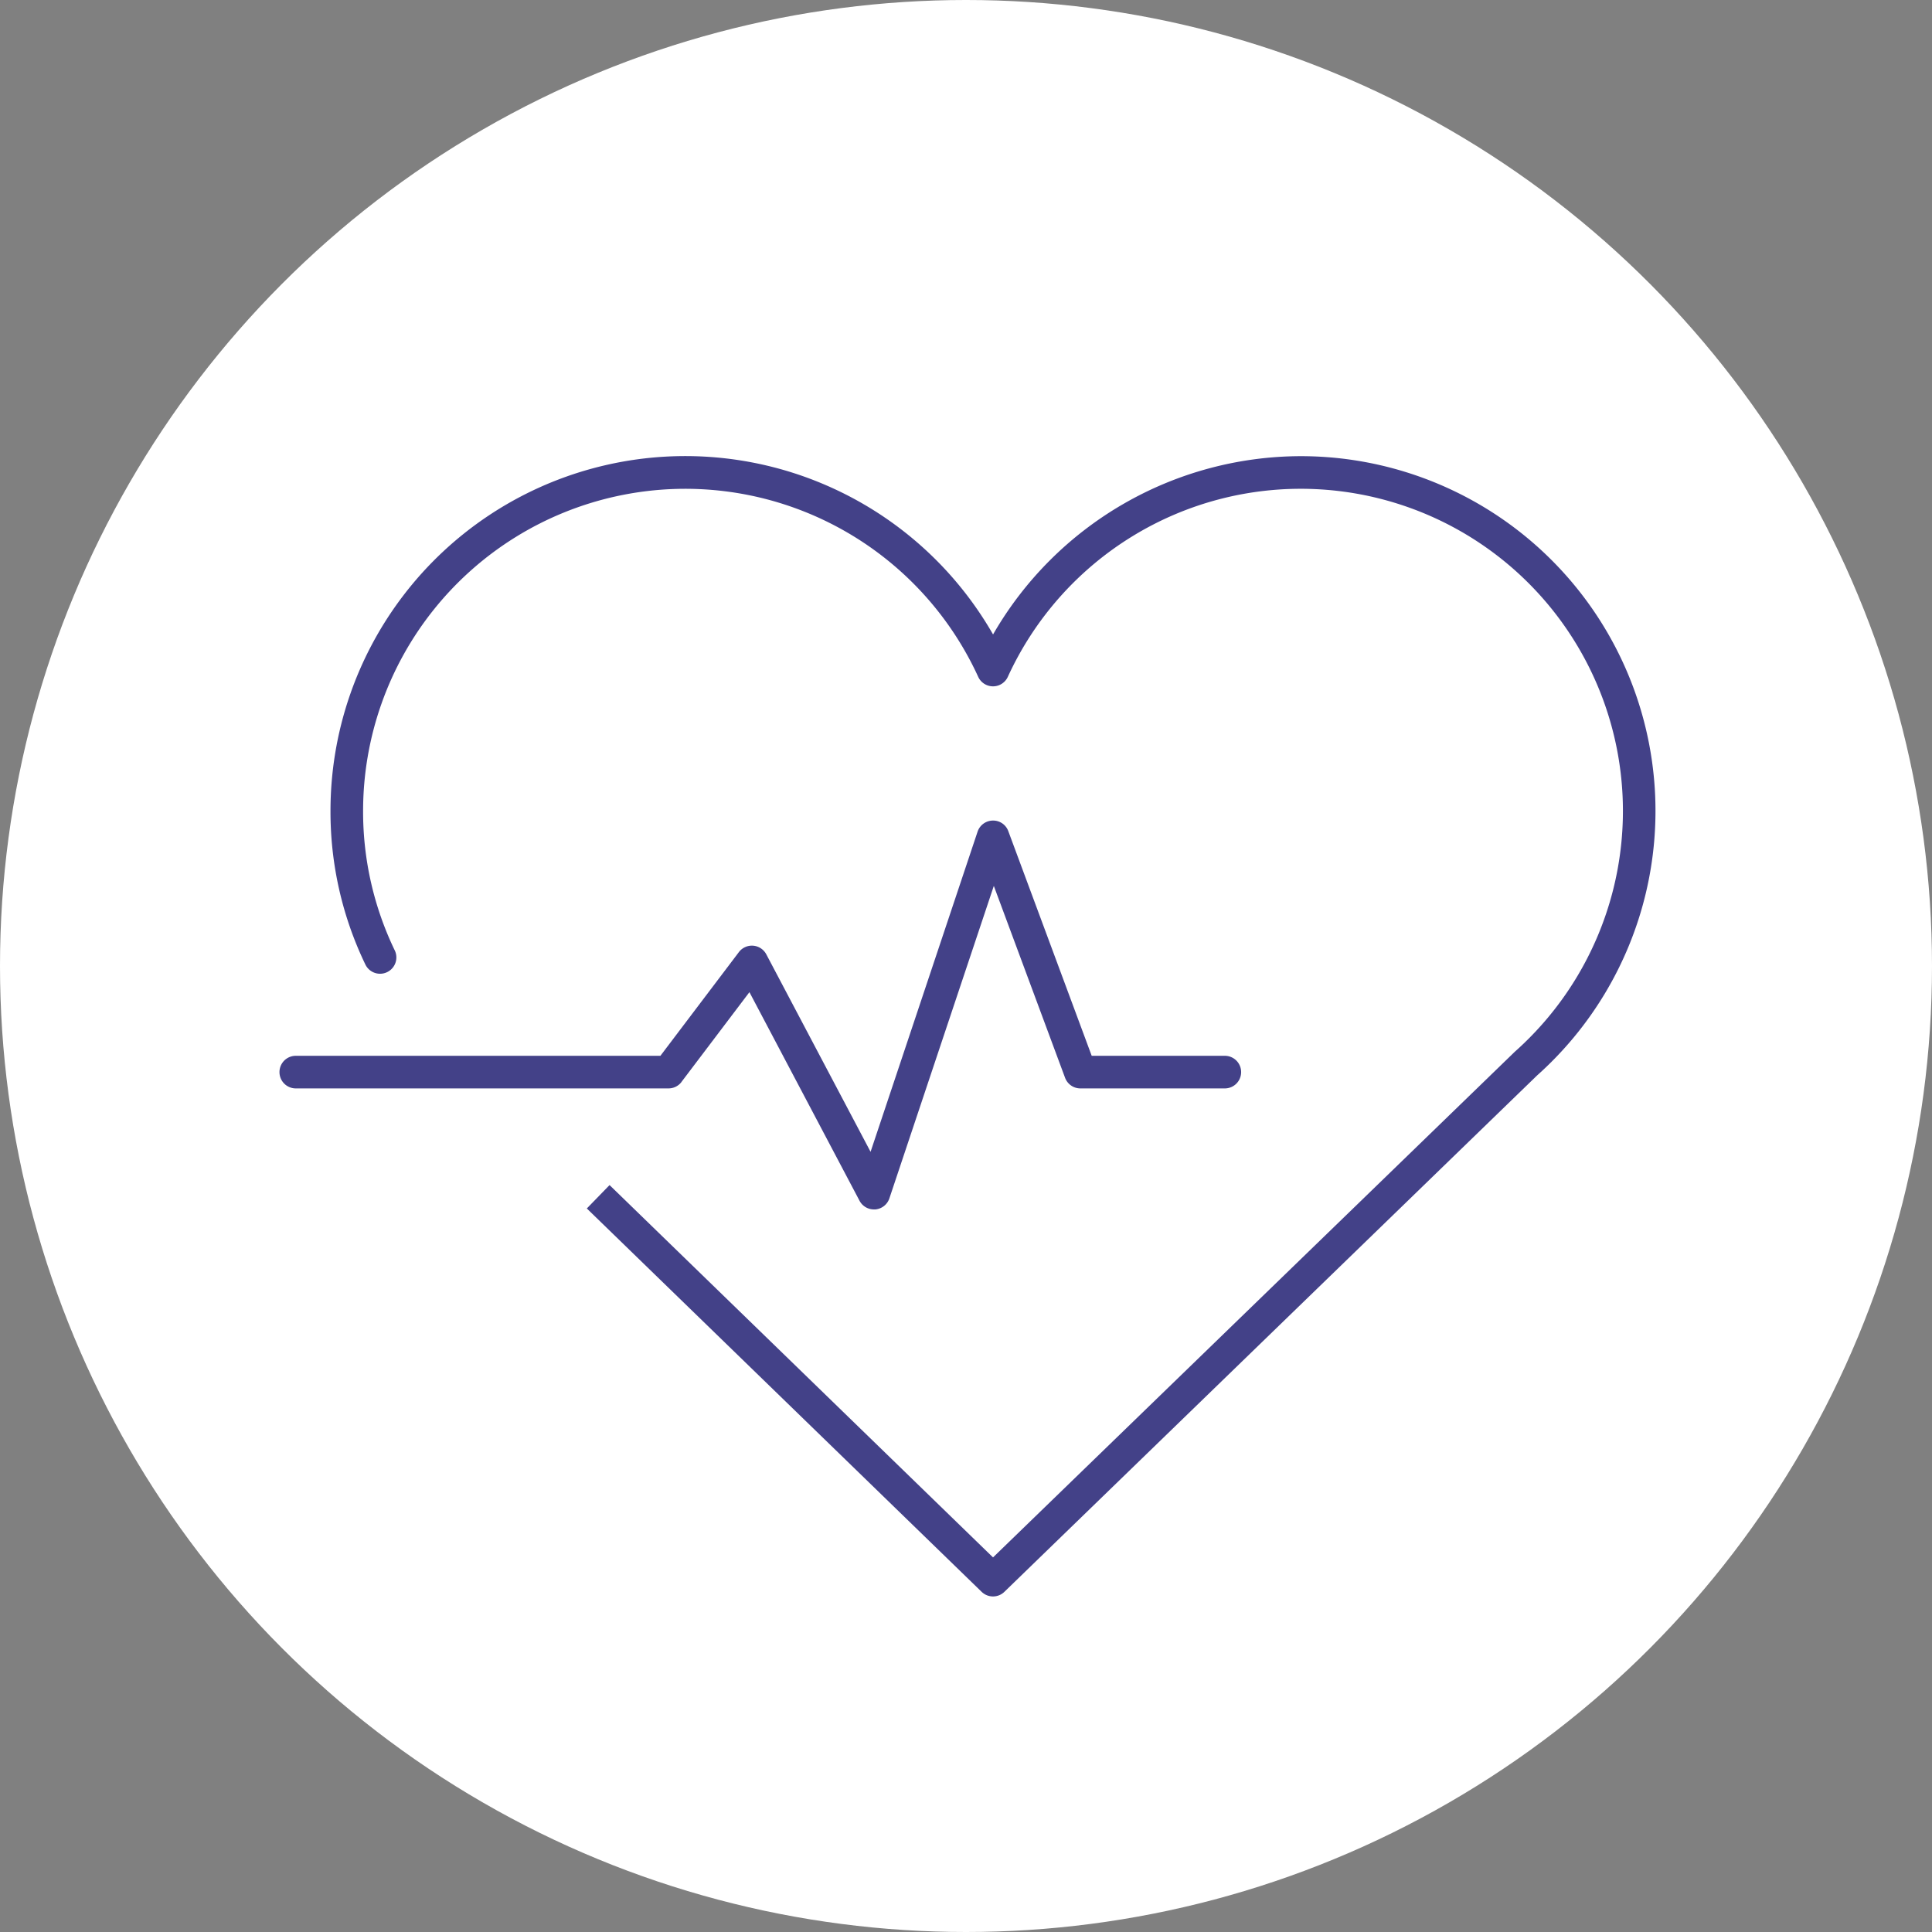
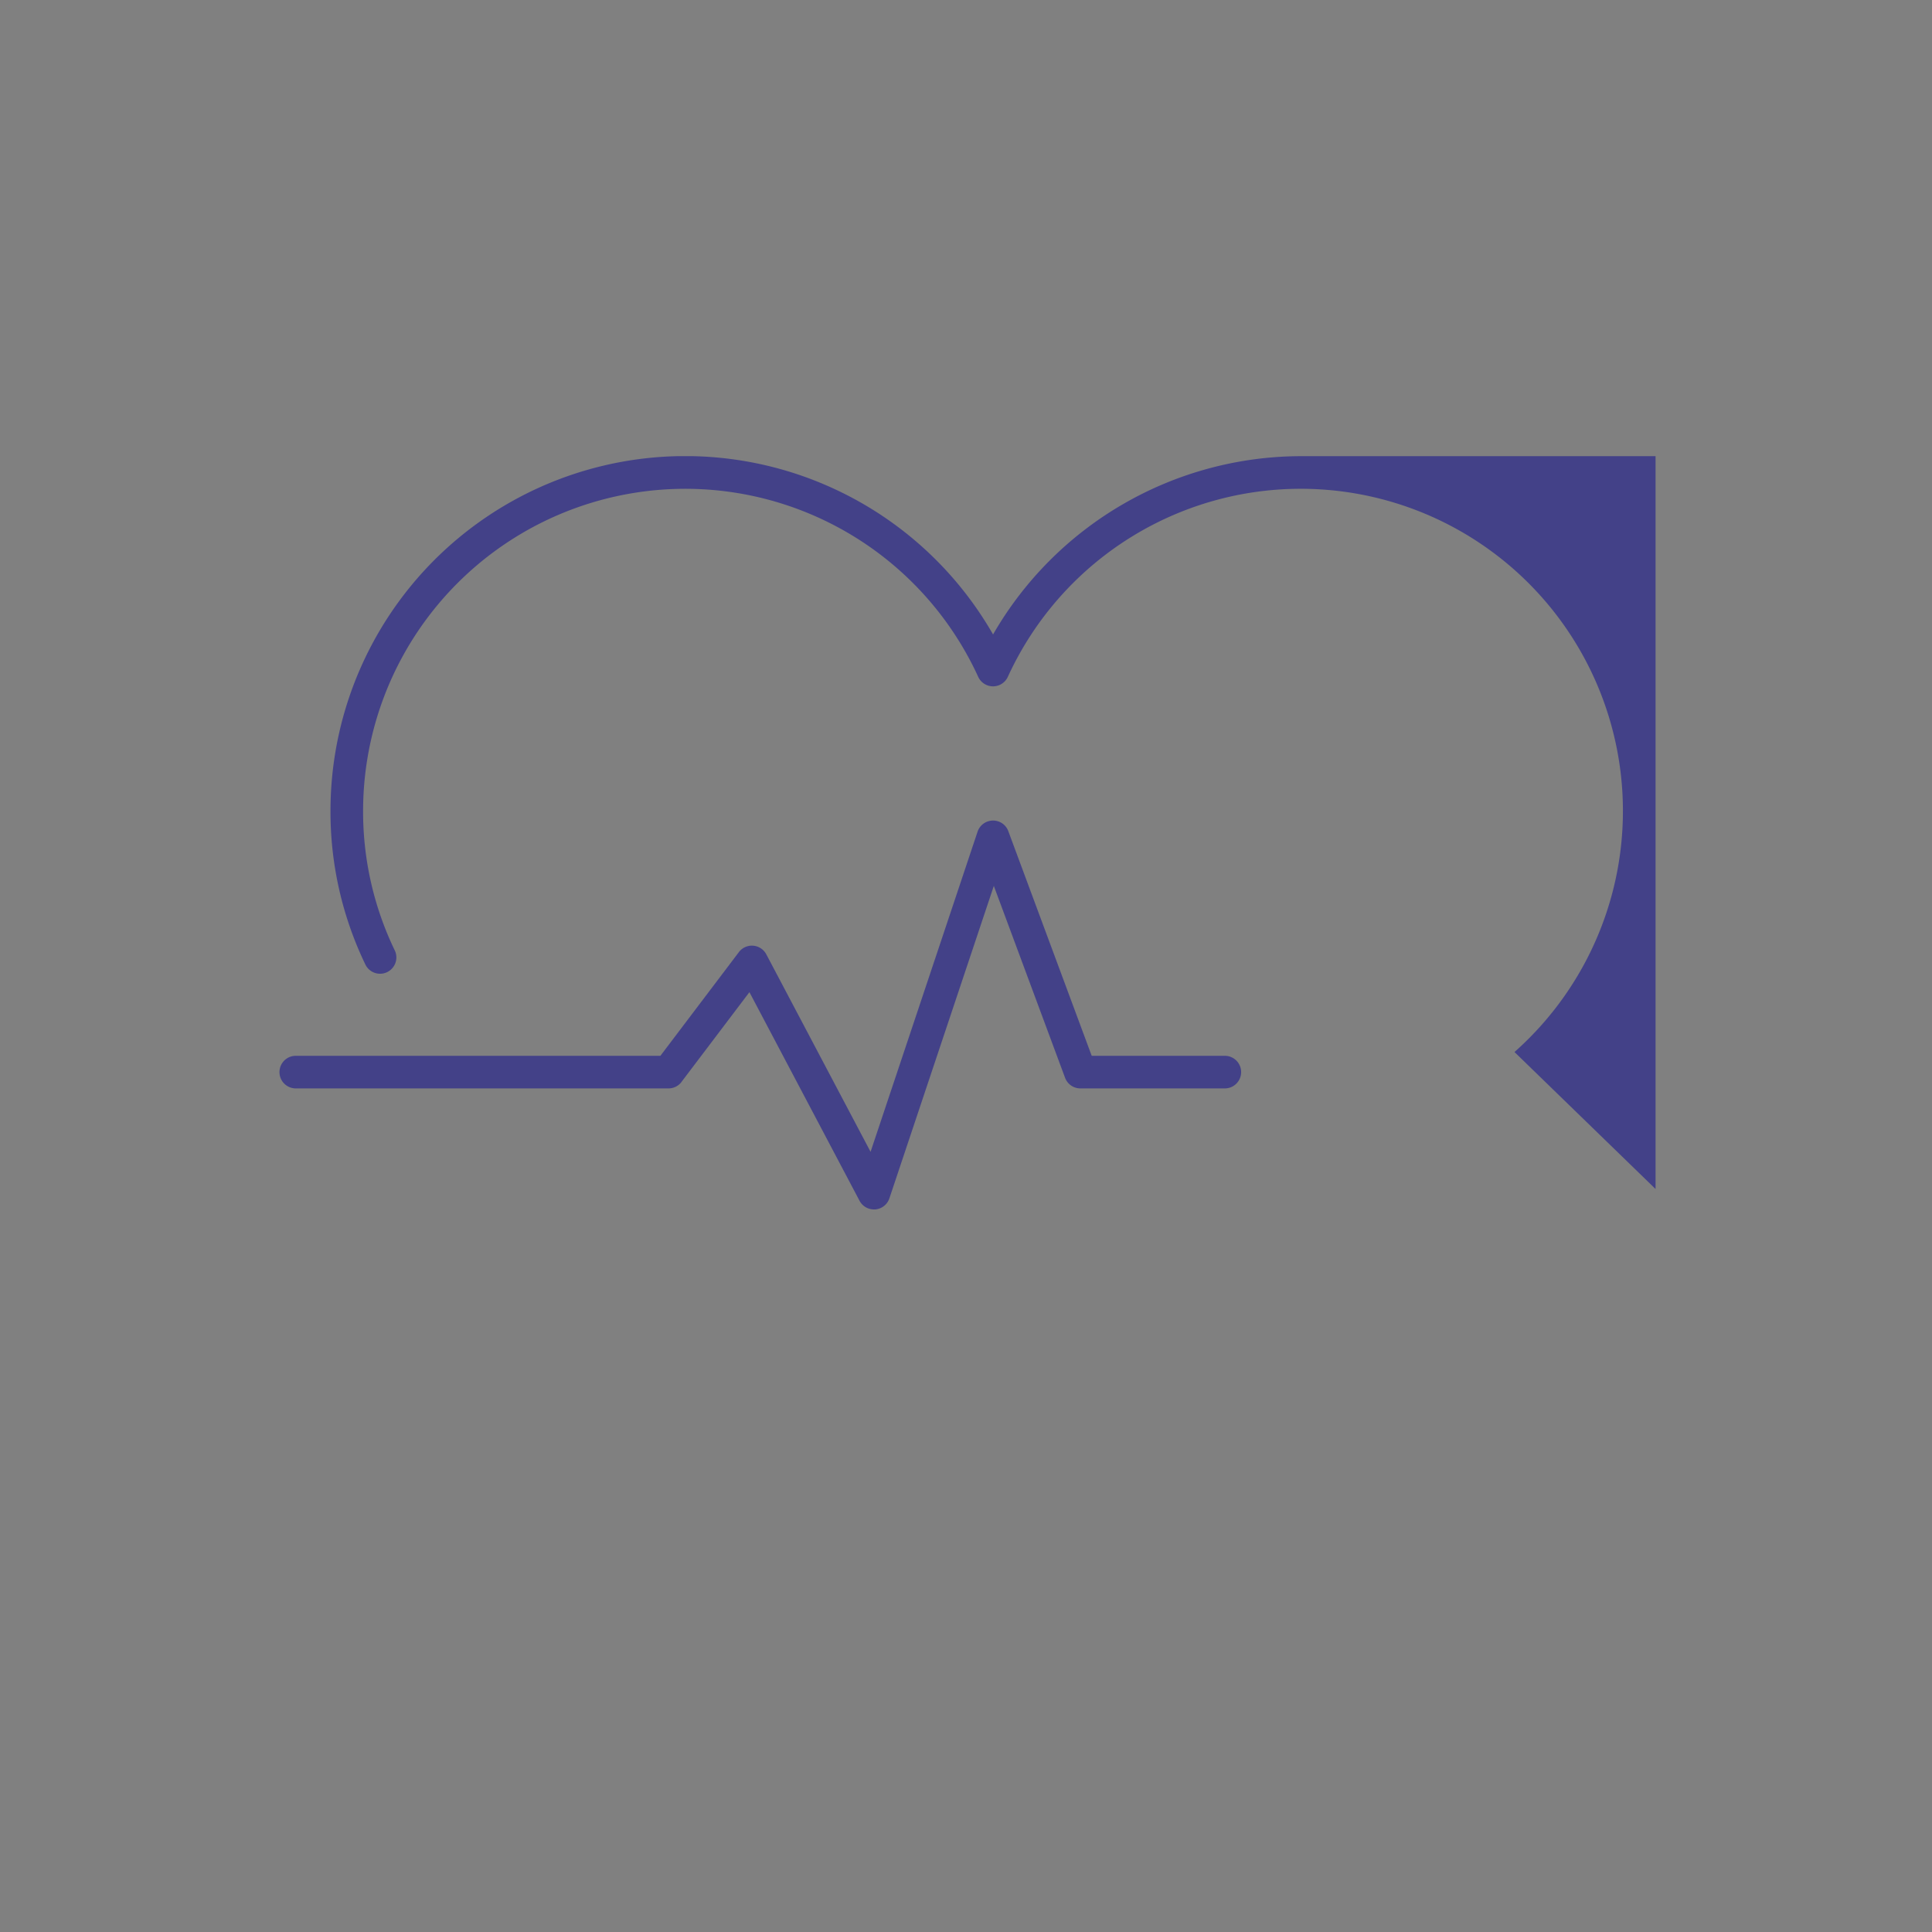
<svg xmlns="http://www.w3.org/2000/svg" width="180" height="180" viewBox="0 0 180 180">
  <rect x="0" y="0" width="180" height="180" fill="#808080" stroke="none" />
  <defs>
    <clipPath id="a">
      <rect width="128.244" height="106.238" fill="#434188" />
    </clipPath>
  </defs>
  <g transform="translate(14599 1425.5)">
-     <circle cx="90" cy="90" r="90" transform="translate(-14599 -1425.5)" fill="#fff" />
    <g transform="translate(-14573 -1383)">
      <g clip-path="url(#a)">
-         <path d="M102.3,0a33.167,33.167,0,0,0-28.67,16.61A33.053,33.053,0,0,0,11.9,33.055,32.726,32.726,0,0,0,15.169,47.4a1.519,1.519,0,0,0,2.735-1.32,29.715,29.715,0,0,1-2.966-13.021,30.017,30.017,0,0,1,57.308-12.5,1.518,1.518,0,0,0,2.76,0,30.016,30.016,0,1,1,47.251,34.914c-.016.014-.031.028-.046.043L73.627,102.6,37.9,67.911,35.781,70.09l36.787,35.719a1.519,1.519,0,0,0,2.115,0l49.619-48.1A33.05,33.05,0,0,0,102.3,0" transform="translate(-7.109)" fill="#434188" />
+         <path d="M102.3,0a33.167,33.167,0,0,0-28.67,16.61A33.053,33.053,0,0,0,11.9,33.055,32.726,32.726,0,0,0,15.169,47.4a1.519,1.519,0,0,0,2.735-1.32,29.715,29.715,0,0,1-2.966-13.021,30.017,30.017,0,0,1,57.308-12.5,1.518,1.518,0,0,0,2.76,0,30.016,30.016,0,1,1,47.251,34.914c-.016.014-.031.028-.046.043l36.787,35.719a1.519,1.519,0,0,0,2.115,0l49.619-48.1A33.05,33.05,0,0,0,102.3,0" transform="translate(-7.109)" fill="#434188" />
        <path d="M37.495,108.653l6.327-8.36L54.08,119.726a1.518,1.518,0,0,0,1.342.81q.062,0,.124,0a1.519,1.519,0,0,0,1.316-1.032l9.73-29.11,6.638,17.876a1.519,1.519,0,0,0,1.424.99h13.5a1.519,1.519,0,0,0,0-3.037H75.711L67.942,85.295a1.5,1.5,0,0,0-1.449-.989,1.518,1.518,0,0,0-1.415,1.037l-9.969,29.826-9.715-18.4a1.519,1.519,0,0,0-2.554-.207l-7.311,9.661H1.518a1.519,1.519,0,0,0,0,3.037H36.284a1.518,1.518,0,0,0,1.211-.6" transform="translate(0 -50.356)" fill="#434188" />
      </g>
    </g>
  </g>
</svg>